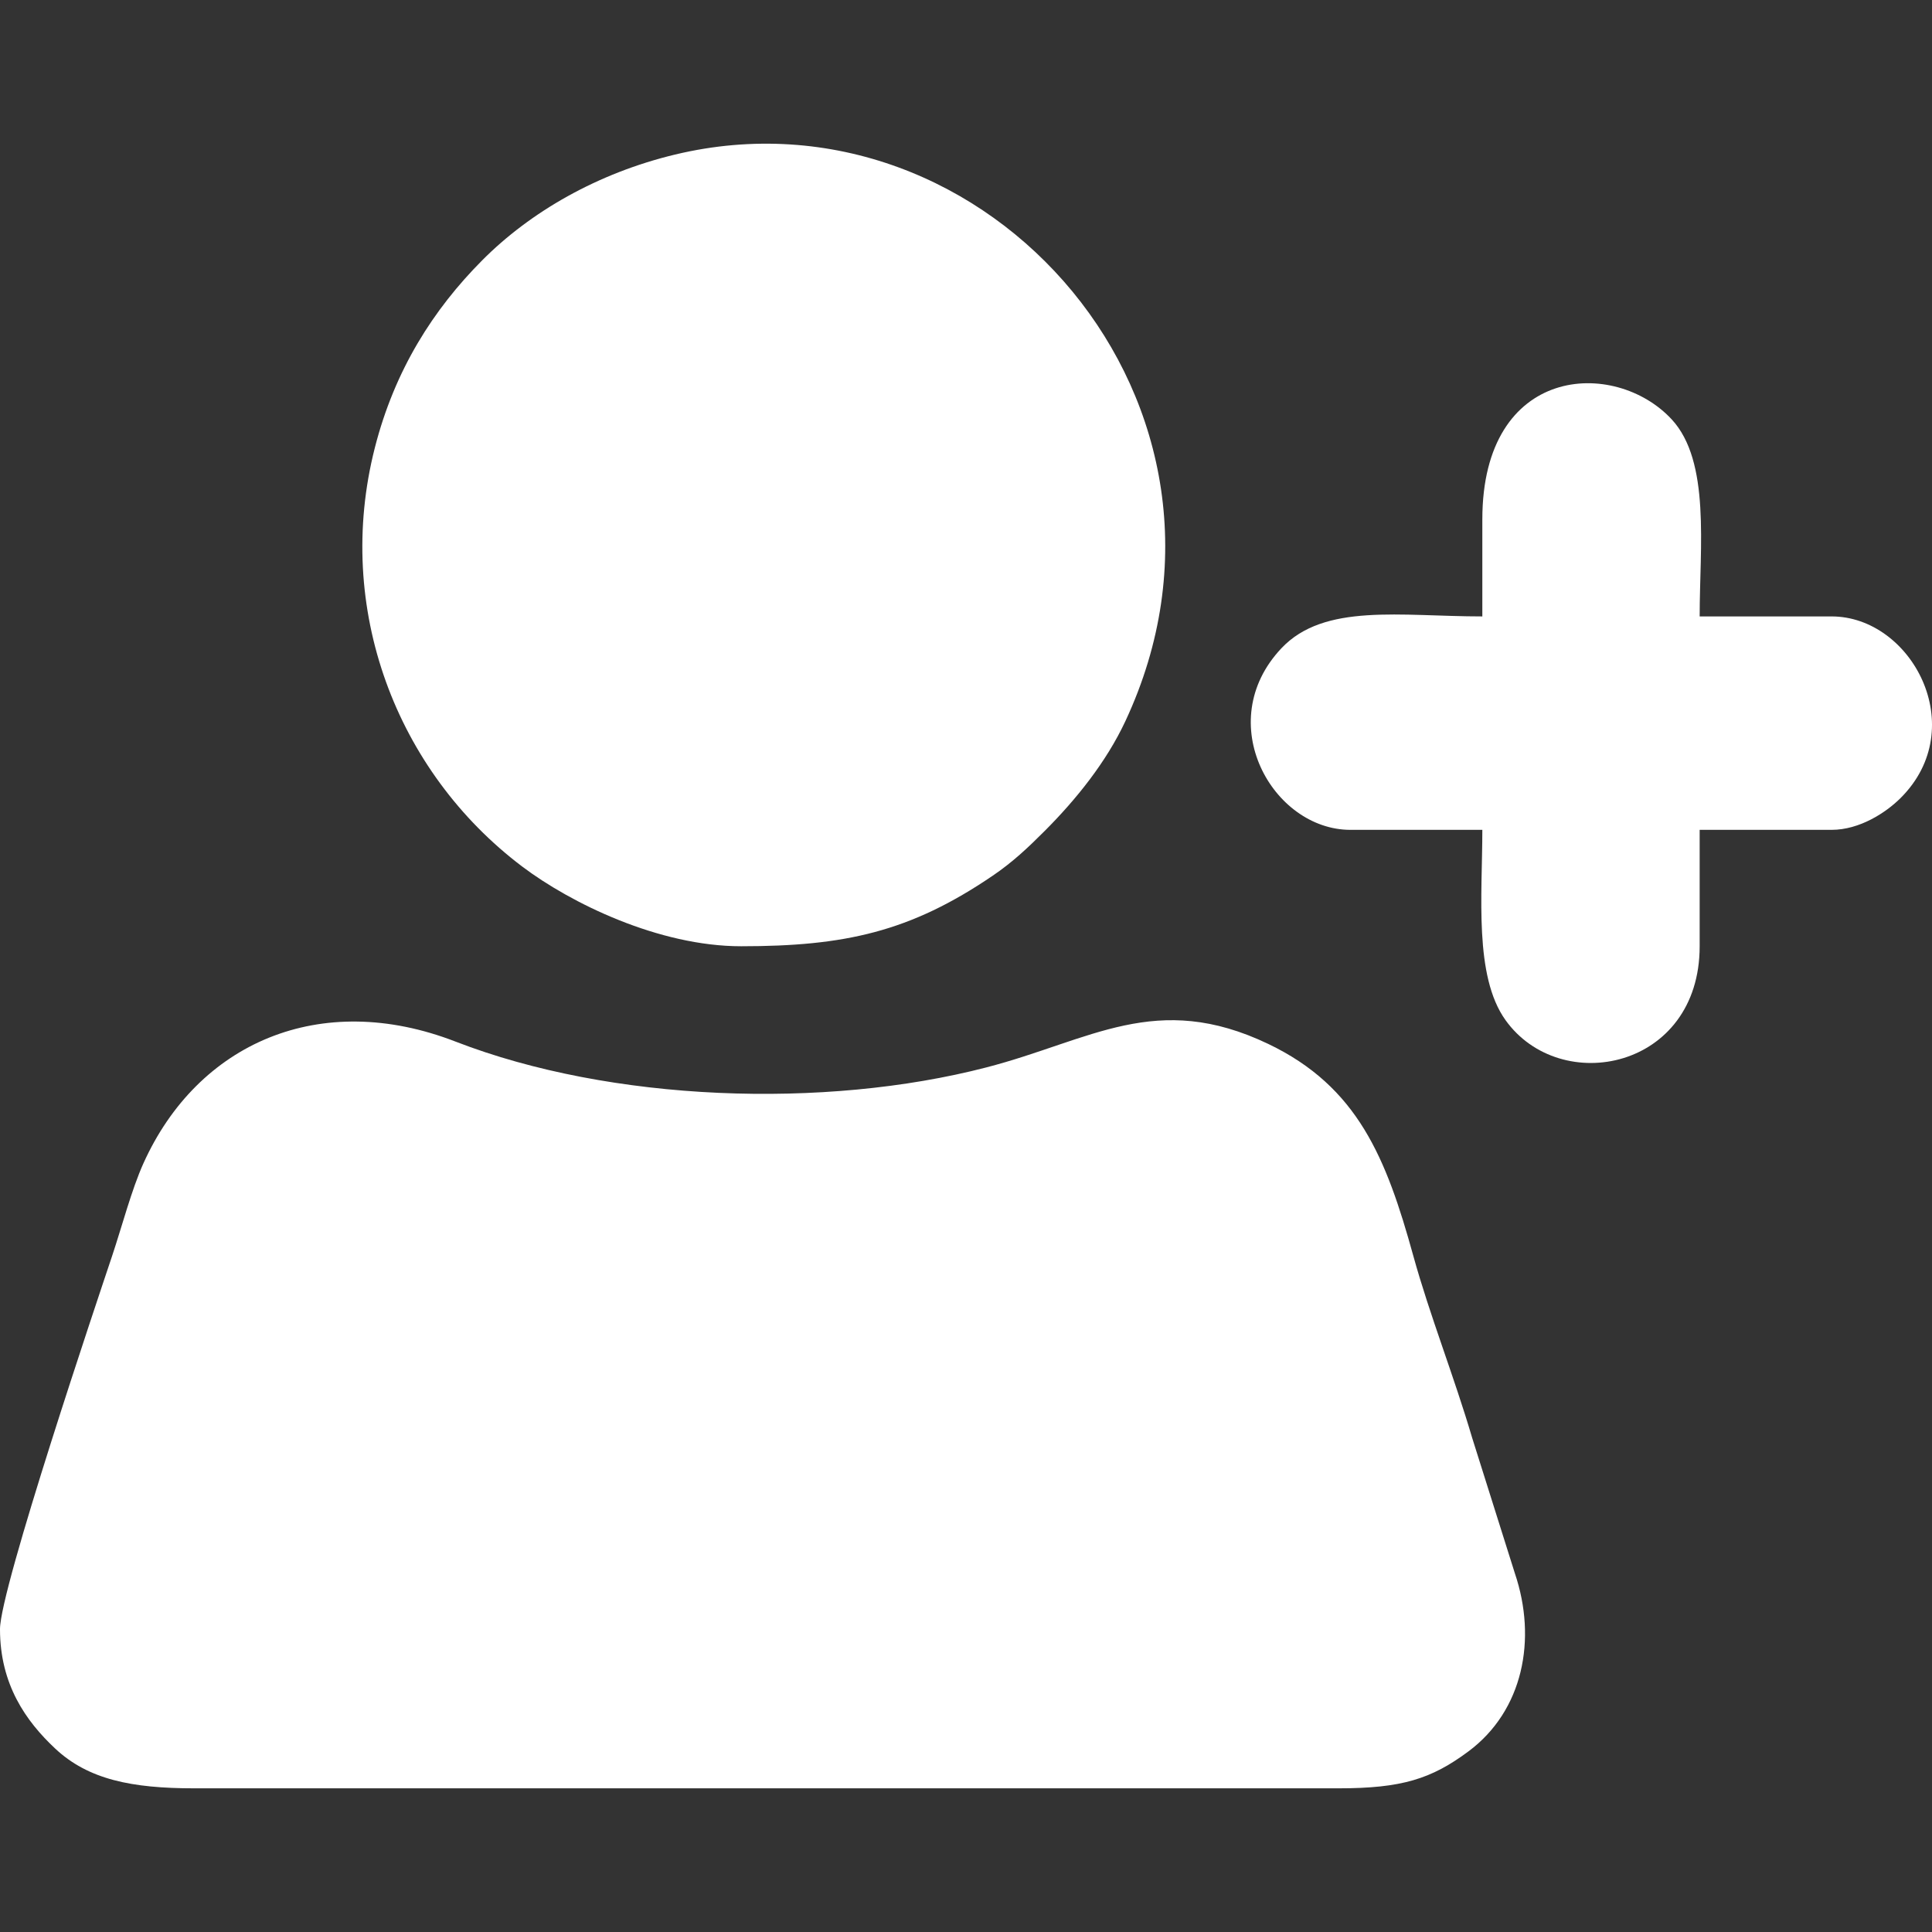
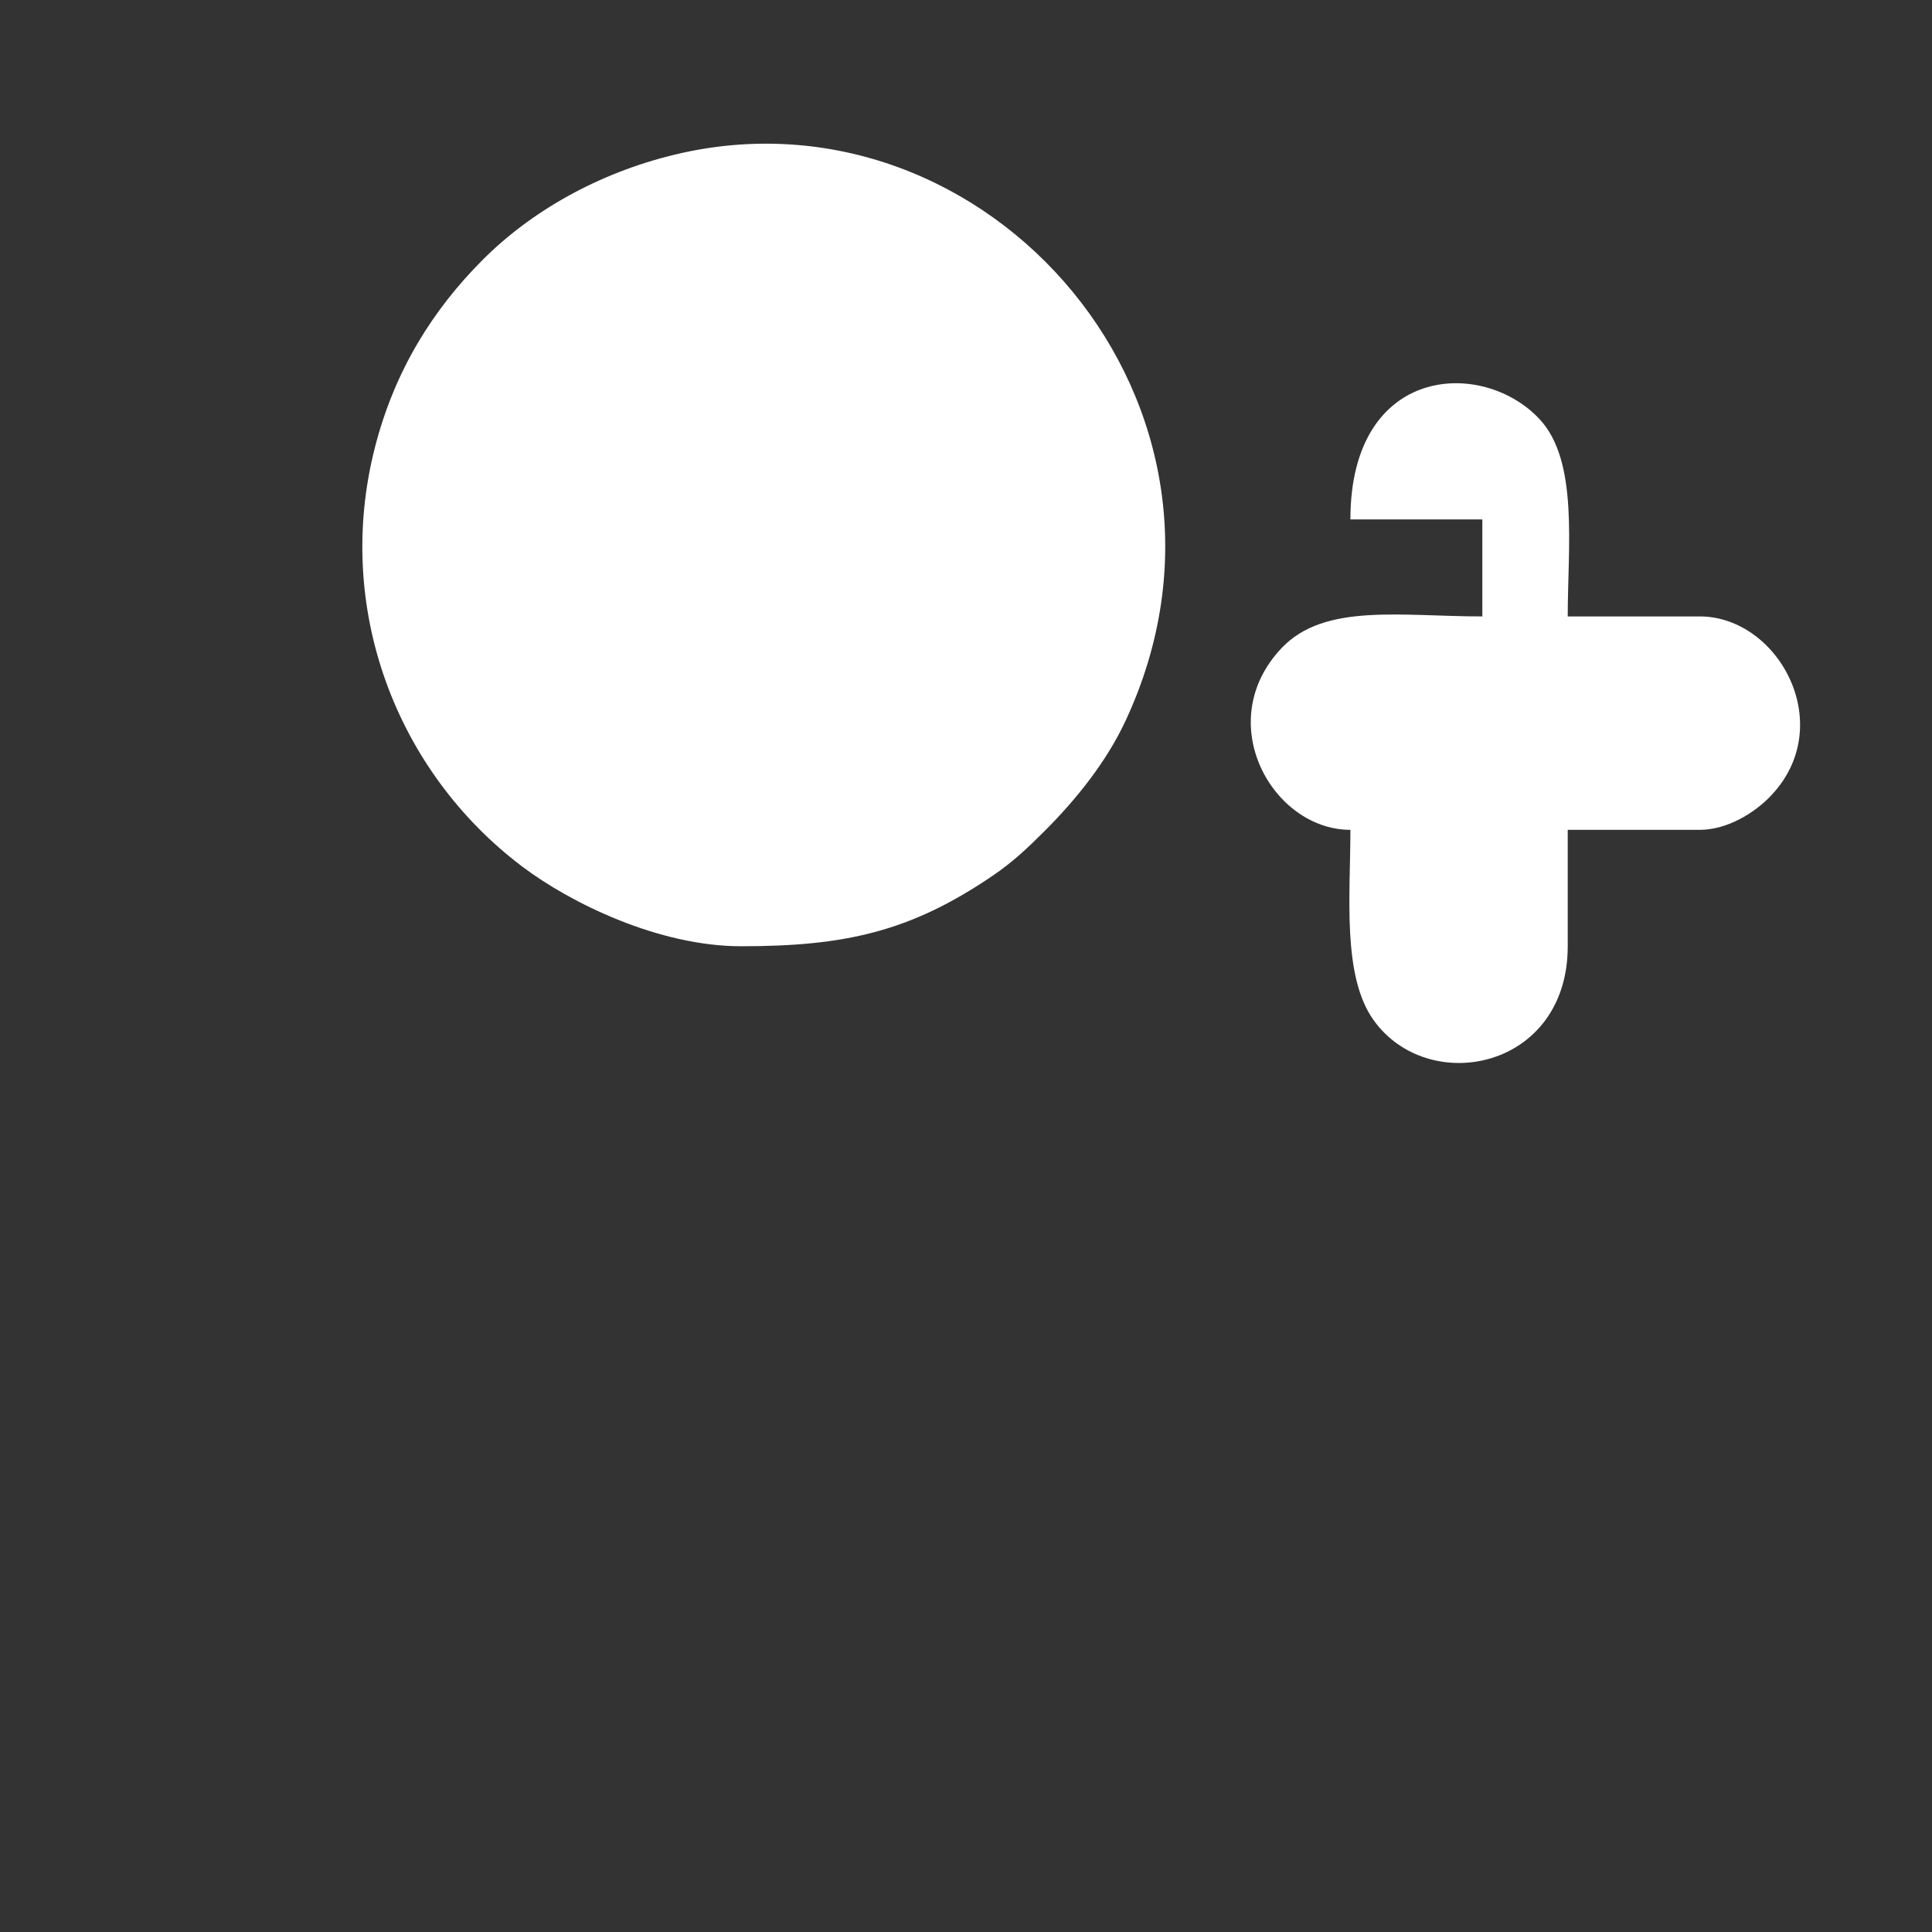
<svg xmlns="http://www.w3.org/2000/svg" xml:space="preserve" width="850px" height="850px" style="shape-rendering:geometricPrecision; text-rendering:geometricPrecision; image-rendering:optimizeQuality; fill-rule:evenodd; clip-rule:evenodd" viewBox="0 0 91.086 91.086">
  <rect x="0" y="0" width="91.086" height="91.086" fill="#333333" stroke="none" />
  <defs>
    <style type="text/css">  .fil0 {fill:none} .fil1 {fill:white}  </style>
  </defs>
  <g id="Layer_x0020_1">
    <rect class="fil0" width="91.086" height="91.086" />
    <g id="_2231068758096">
-       <path class="fil1" d="M0 76.811c0,2.602 1.22,4.334 2.604,5.629 1.557,1.458 3.609,1.872 6.544,1.872l53.969 0c2.953,0 4.362,-0.434 6.121,-1.746 2.568,-1.917 3.235,-5.269 2.183,-8.387l-2.017 -6.398c-0.846,-2.875 -2.006,-5.797 -2.772,-8.572 -1.274,-4.612 -2.617,-7.973 -6.839,-9.992 -5.279,-2.523 -8.372,-0.168 -13.285,1.106 -7.648,1.983 -17.704,1.623 -25.026,-1.214 -6.387,-2.476 -12.162,0.063 -14.721,5.74 -0.556,1.234 -1.013,2.984 -1.479,4.376 -0.659,1.973 -5.282,15.675 -5.282,17.586z" />
      <path class="fil1" d="M34.943 44.612c4.876,0 7.964,-0.675 11.859,-3.326 0.945,-0.642 1.657,-1.315 2.457,-2.116 1.487,-1.49 2.898,-3.246 3.797,-5.168 6.938,-14.84 -6.495,-30.251 -21.227,-26.716 -3.647,0.875 -6.821,2.699 -9.098,4.99 -2.294,2.307 -4.123,5.157 -5.061,8.843 -1.923,7.55 1.002,15.242 6.947,19.733 2.285,1.725 6.436,3.76 10.326,3.76z" />
-       <path class="fil1" d="M69.886 24.488l0 4.574c-3.857,0 -7.451,-0.644 -9.474,1.502 -3.291,3.49 -0.415,8.56 3.254,8.56l6.22 0c0,3.072 -0.399,6.886 1.092,8.97 2.596,3.627 9.154,2.318 9.154,-3.482l0 -5.488 6.22 0c1.318,0 2.558,-0.807 3.255,-1.502 3.331,-3.322 0.51,-8.56 -3.255,-8.56l-6.22 0c0,-3.279 0.519,-7.31 -1.32,-9.292 -2.681,-2.891 -8.926,-2.58 -8.926,4.718z" />
+       <path class="fil1" d="M69.886 24.488l0 4.574c-3.857,0 -7.451,-0.644 -9.474,1.502 -3.291,3.49 -0.415,8.56 3.254,8.56c0,3.072 -0.399,6.886 1.092,8.97 2.596,3.627 9.154,2.318 9.154,-3.482l0 -5.488 6.22 0c1.318,0 2.558,-0.807 3.255,-1.502 3.331,-3.322 0.51,-8.56 -3.255,-8.56l-6.22 0c0,-3.279 0.519,-7.31 -1.32,-9.292 -2.681,-2.891 -8.926,-2.58 -8.926,4.718z" />
    </g>
  </g>
</svg>